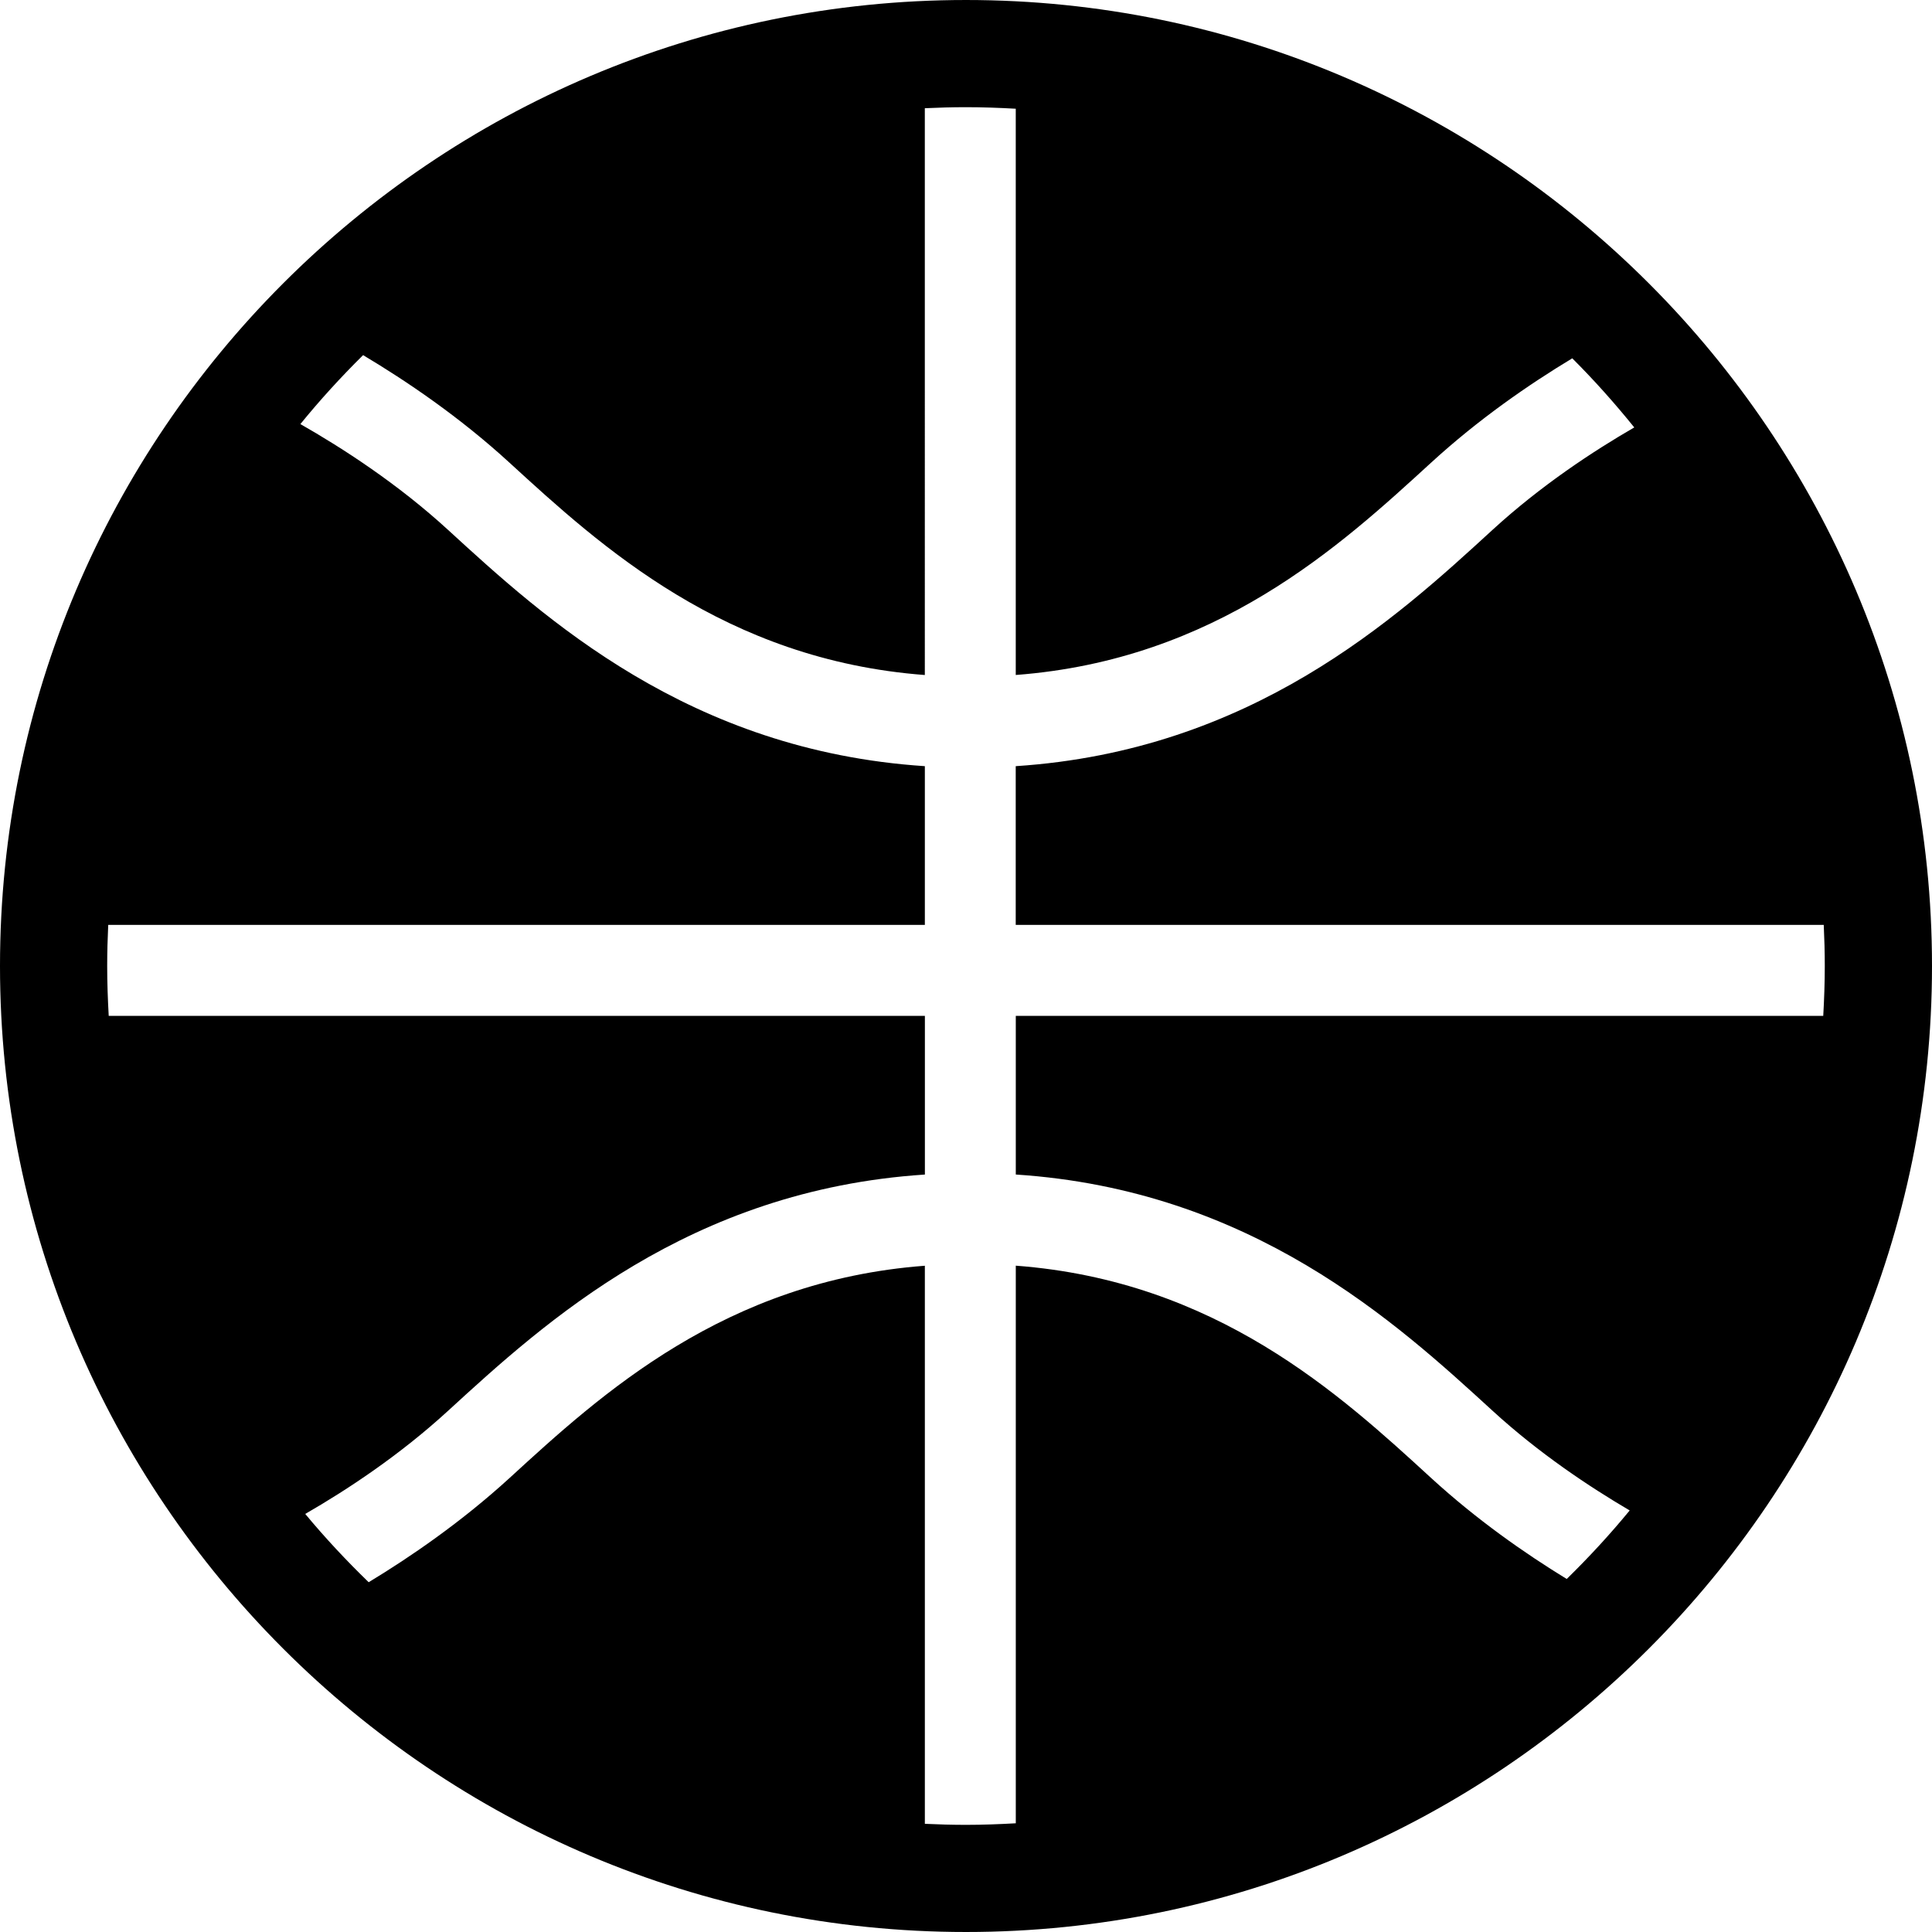
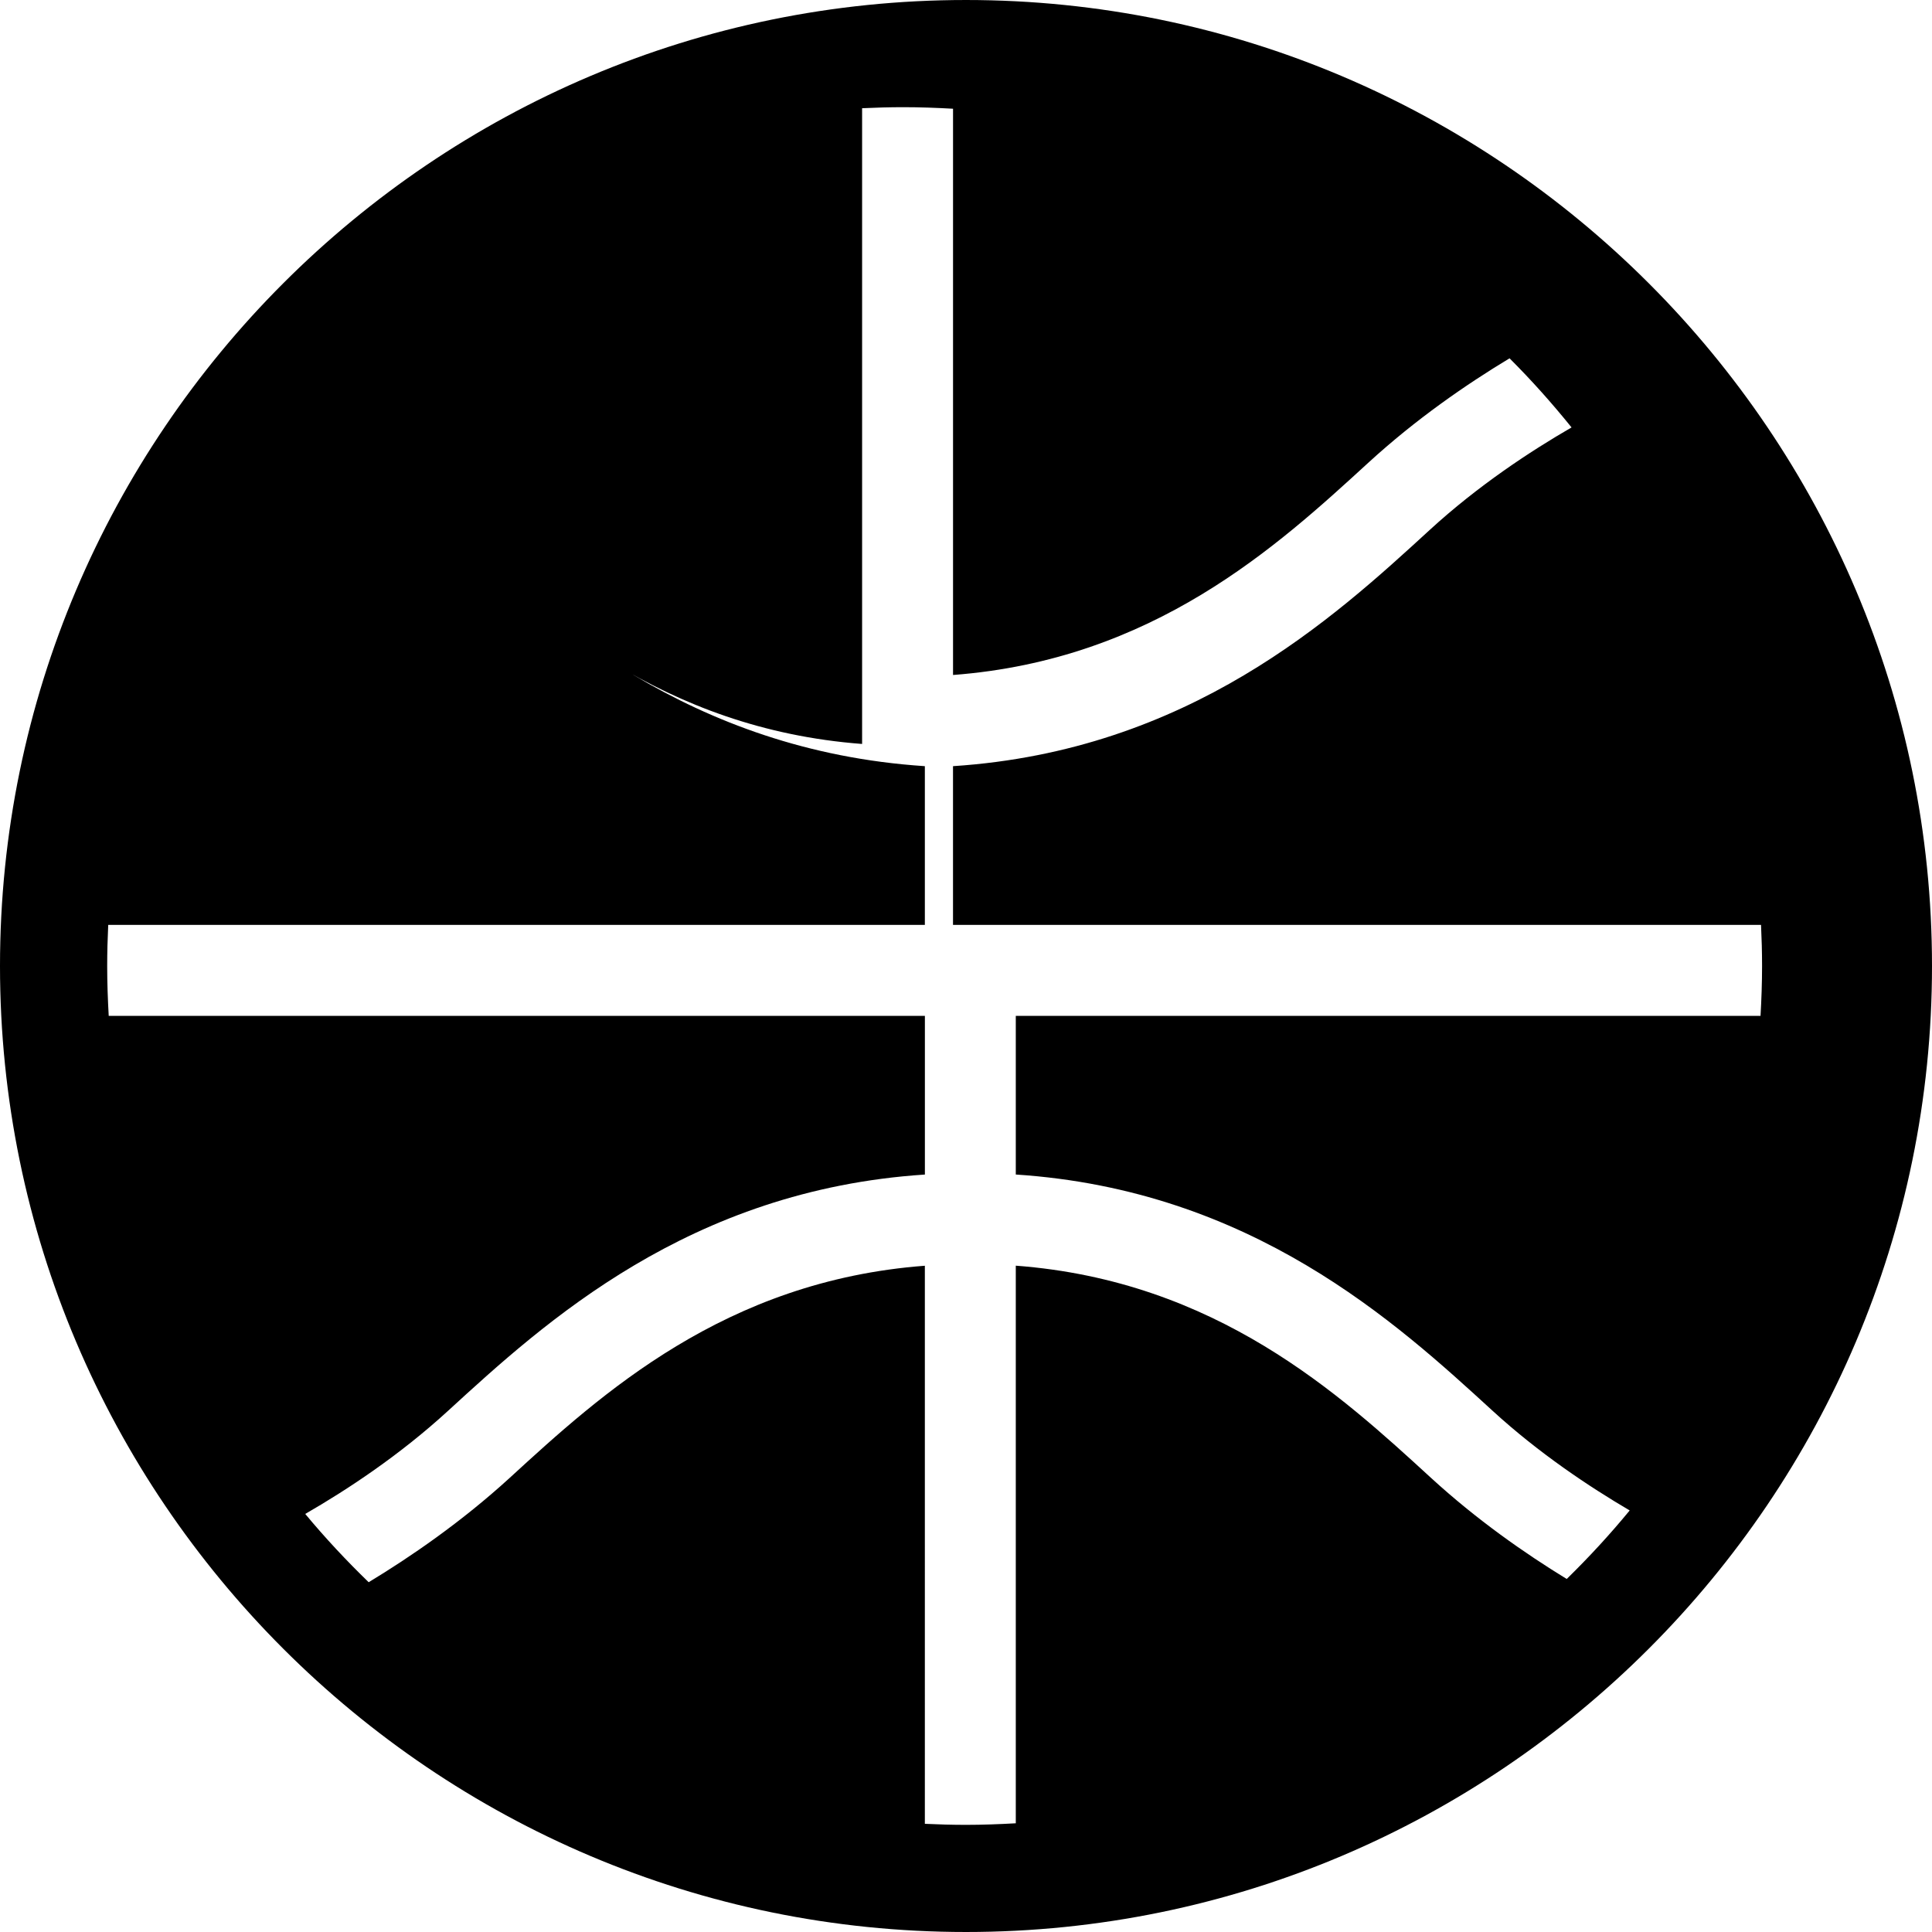
<svg xmlns="http://www.w3.org/2000/svg" fill="#000000" version="1.1" id="Capa_1" width="800px" height="800px" viewBox="0 0 517.255 517.254" xml:space="preserve">
  <g>
    <g>
-       <path d="M258.628,517.254c142.605,0,258.627-116.021,258.627-258.626C517.255,116.022,401.242,0,258.628,0    C116.022,0,0,116.022,0,258.628C0,401.233,116.022,517.254,258.628,517.254z M28.697,258.628c0-3.691,0.105-7.354,0.277-11.006    h218.637v-42.496c-63.16-4.15-101.831-39.589-127.621-63.228c-13.521-12.412-28.467-22.032-39.569-28.362    c5.259-6.455,10.873-12.613,16.792-18.456c11.542,6.885,25.857,16.553,39.254,28.85c24.413,22.357,57.585,52.737,111.136,56.792    V28.975c3.653-0.172,7.325-0.277,11.016-0.277c4.475,0,8.912,0.163,13.33,0.411v151.604    c53.626-4.064,86.751-34.444,111.145-56.792c12.747-11.685,26.183-20.951,37.849-27.989c5.871,5.852,11.389,12.049,16.601,18.503    c-11.055,6.388-25.063,15.606-37.992,27.463c-25.78,23.648-64.432,59.087-127.611,63.228v42.496h216.332    c0.173,3.653,0.277,7.315,0.277,11.006c0,4.484-0.162,8.931-0.411,13.349H271.958v42.477    c63.141,4.15,101.812,39.59,127.611,63.219c12.393,11.369,25.972,20.396,36.748,26.717c-5.278,6.426-10.92,12.537-16.858,18.35    c-11.217-6.865-24.088-15.854-36.356-27.09c-24.385-22.367-57.509-52.756-111.145-56.791v149.289    c-4.409,0.248-8.846,0.42-13.331,0.42c-3.69,0-7.363-0.104-11.016-0.277V338.877c-53.569,4.035-86.732,34.424-111.135,56.781    c-12.929,11.828-26.641,21.219-37.772,27.951c-5.977-5.795-11.666-11.877-16.983-18.283c11.131-6.406,25.254-15.693,38.269-27.637    c25.809-23.646,64.509-59.086,127.631-63.227v-42.477H29.108C28.86,267.559,28.697,263.112,28.697,258.628z" />
+       <path d="M258.628,517.254c142.605,0,258.627-116.021,258.627-258.626C517.255,116.022,401.242,0,258.628,0    C116.022,0,0,116.022,0,258.628C0,401.233,116.022,517.254,258.628,517.254z M28.697,258.628c0-3.691,0.105-7.354,0.277-11.006    h218.637v-42.496c-63.16-4.15-101.831-39.589-127.621-63.228c-13.521-12.412-28.467-22.032-39.569-28.362    c11.542,6.885,25.857,16.553,39.254,28.85c24.413,22.357,57.585,52.737,111.136,56.792    V28.975c3.653-0.172,7.325-0.277,11.016-0.277c4.475,0,8.912,0.163,13.33,0.411v151.604    c53.626-4.064,86.751-34.444,111.145-56.792c12.747-11.685,26.183-20.951,37.849-27.989c5.871,5.852,11.389,12.049,16.601,18.503    c-11.055,6.388-25.063,15.606-37.992,27.463c-25.78,23.648-64.432,59.087-127.611,63.228v42.496h216.332    c0.173,3.653,0.277,7.315,0.277,11.006c0,4.484-0.162,8.931-0.411,13.349H271.958v42.477    c63.141,4.15,101.812,39.59,127.611,63.219c12.393,11.369,25.972,20.396,36.748,26.717c-5.278,6.426-10.92,12.537-16.858,18.35    c-11.217-6.865-24.088-15.854-36.356-27.09c-24.385-22.367-57.509-52.756-111.145-56.791v149.289    c-4.409,0.248-8.846,0.42-13.331,0.42c-3.69,0-7.363-0.104-11.016-0.277V338.877c-53.569,4.035-86.732,34.424-111.135,56.781    c-12.929,11.828-26.641,21.219-37.772,27.951c-5.977-5.795-11.666-11.877-16.983-18.283c11.131-6.406,25.254-15.693,38.269-27.637    c25.809-23.646,64.509-59.086,127.631-63.227v-42.477H29.108C28.86,267.559,28.697,263.112,28.697,258.628z" />
    </g>
  </g>
</svg>